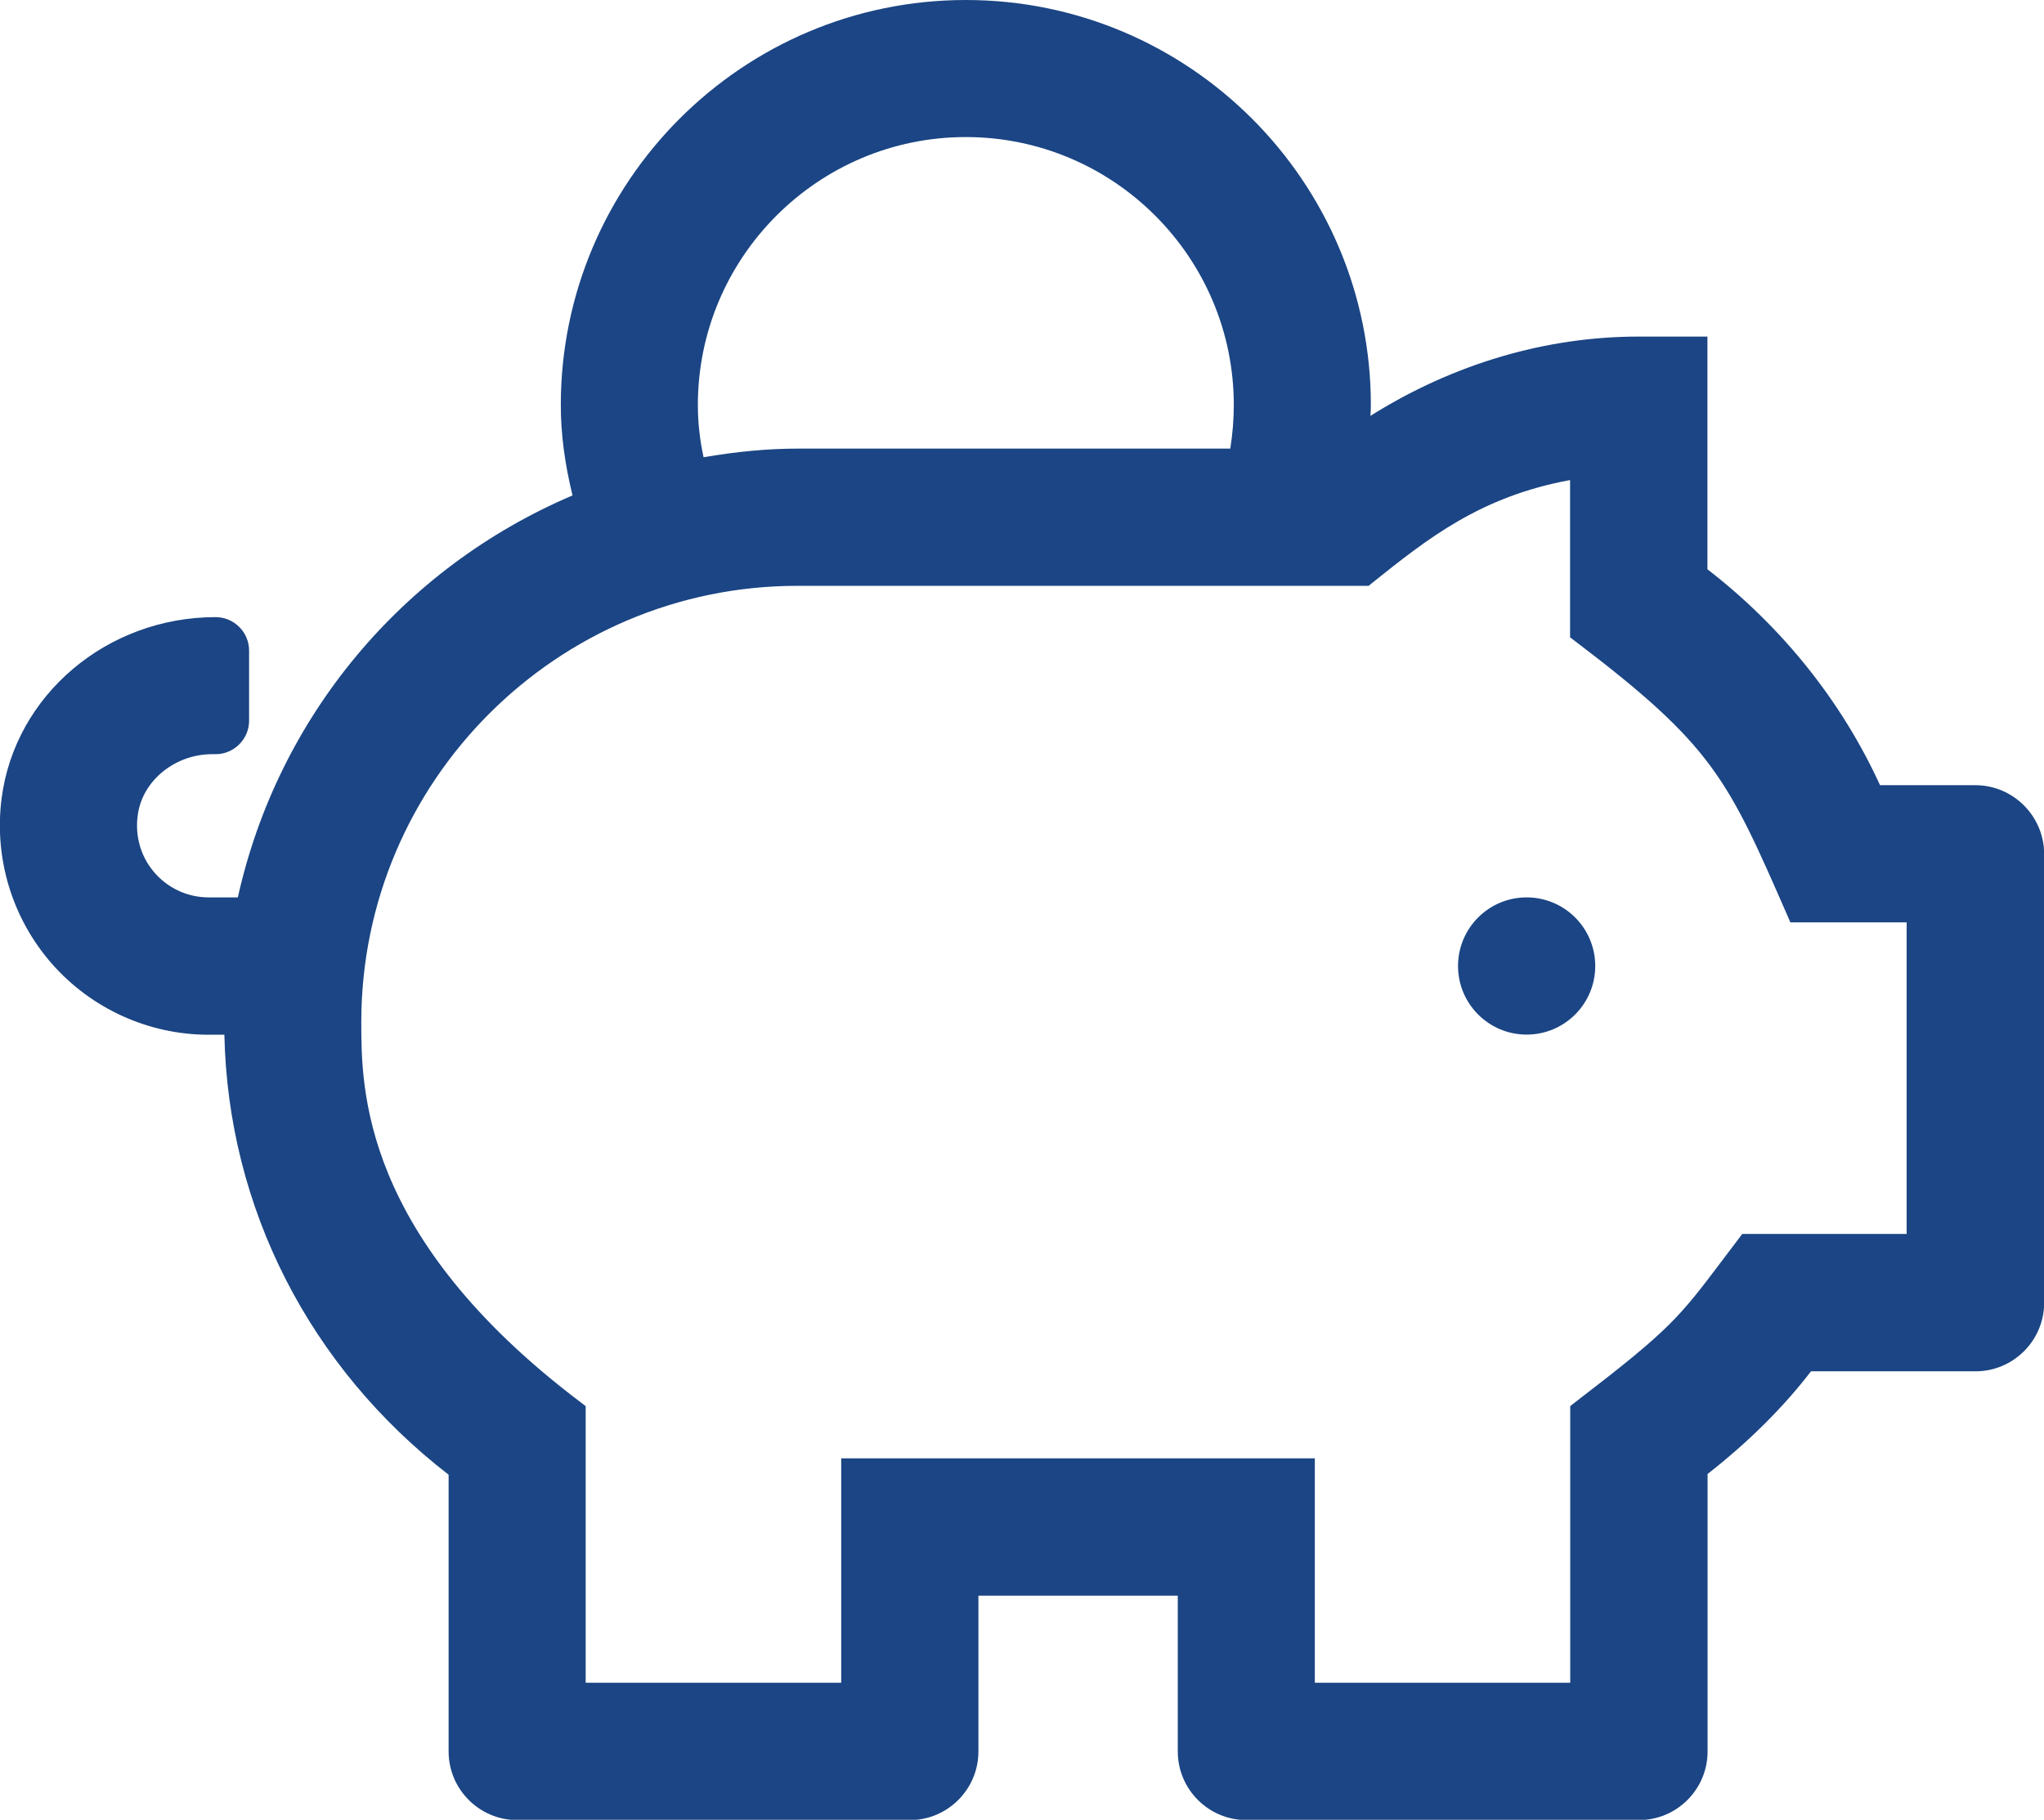
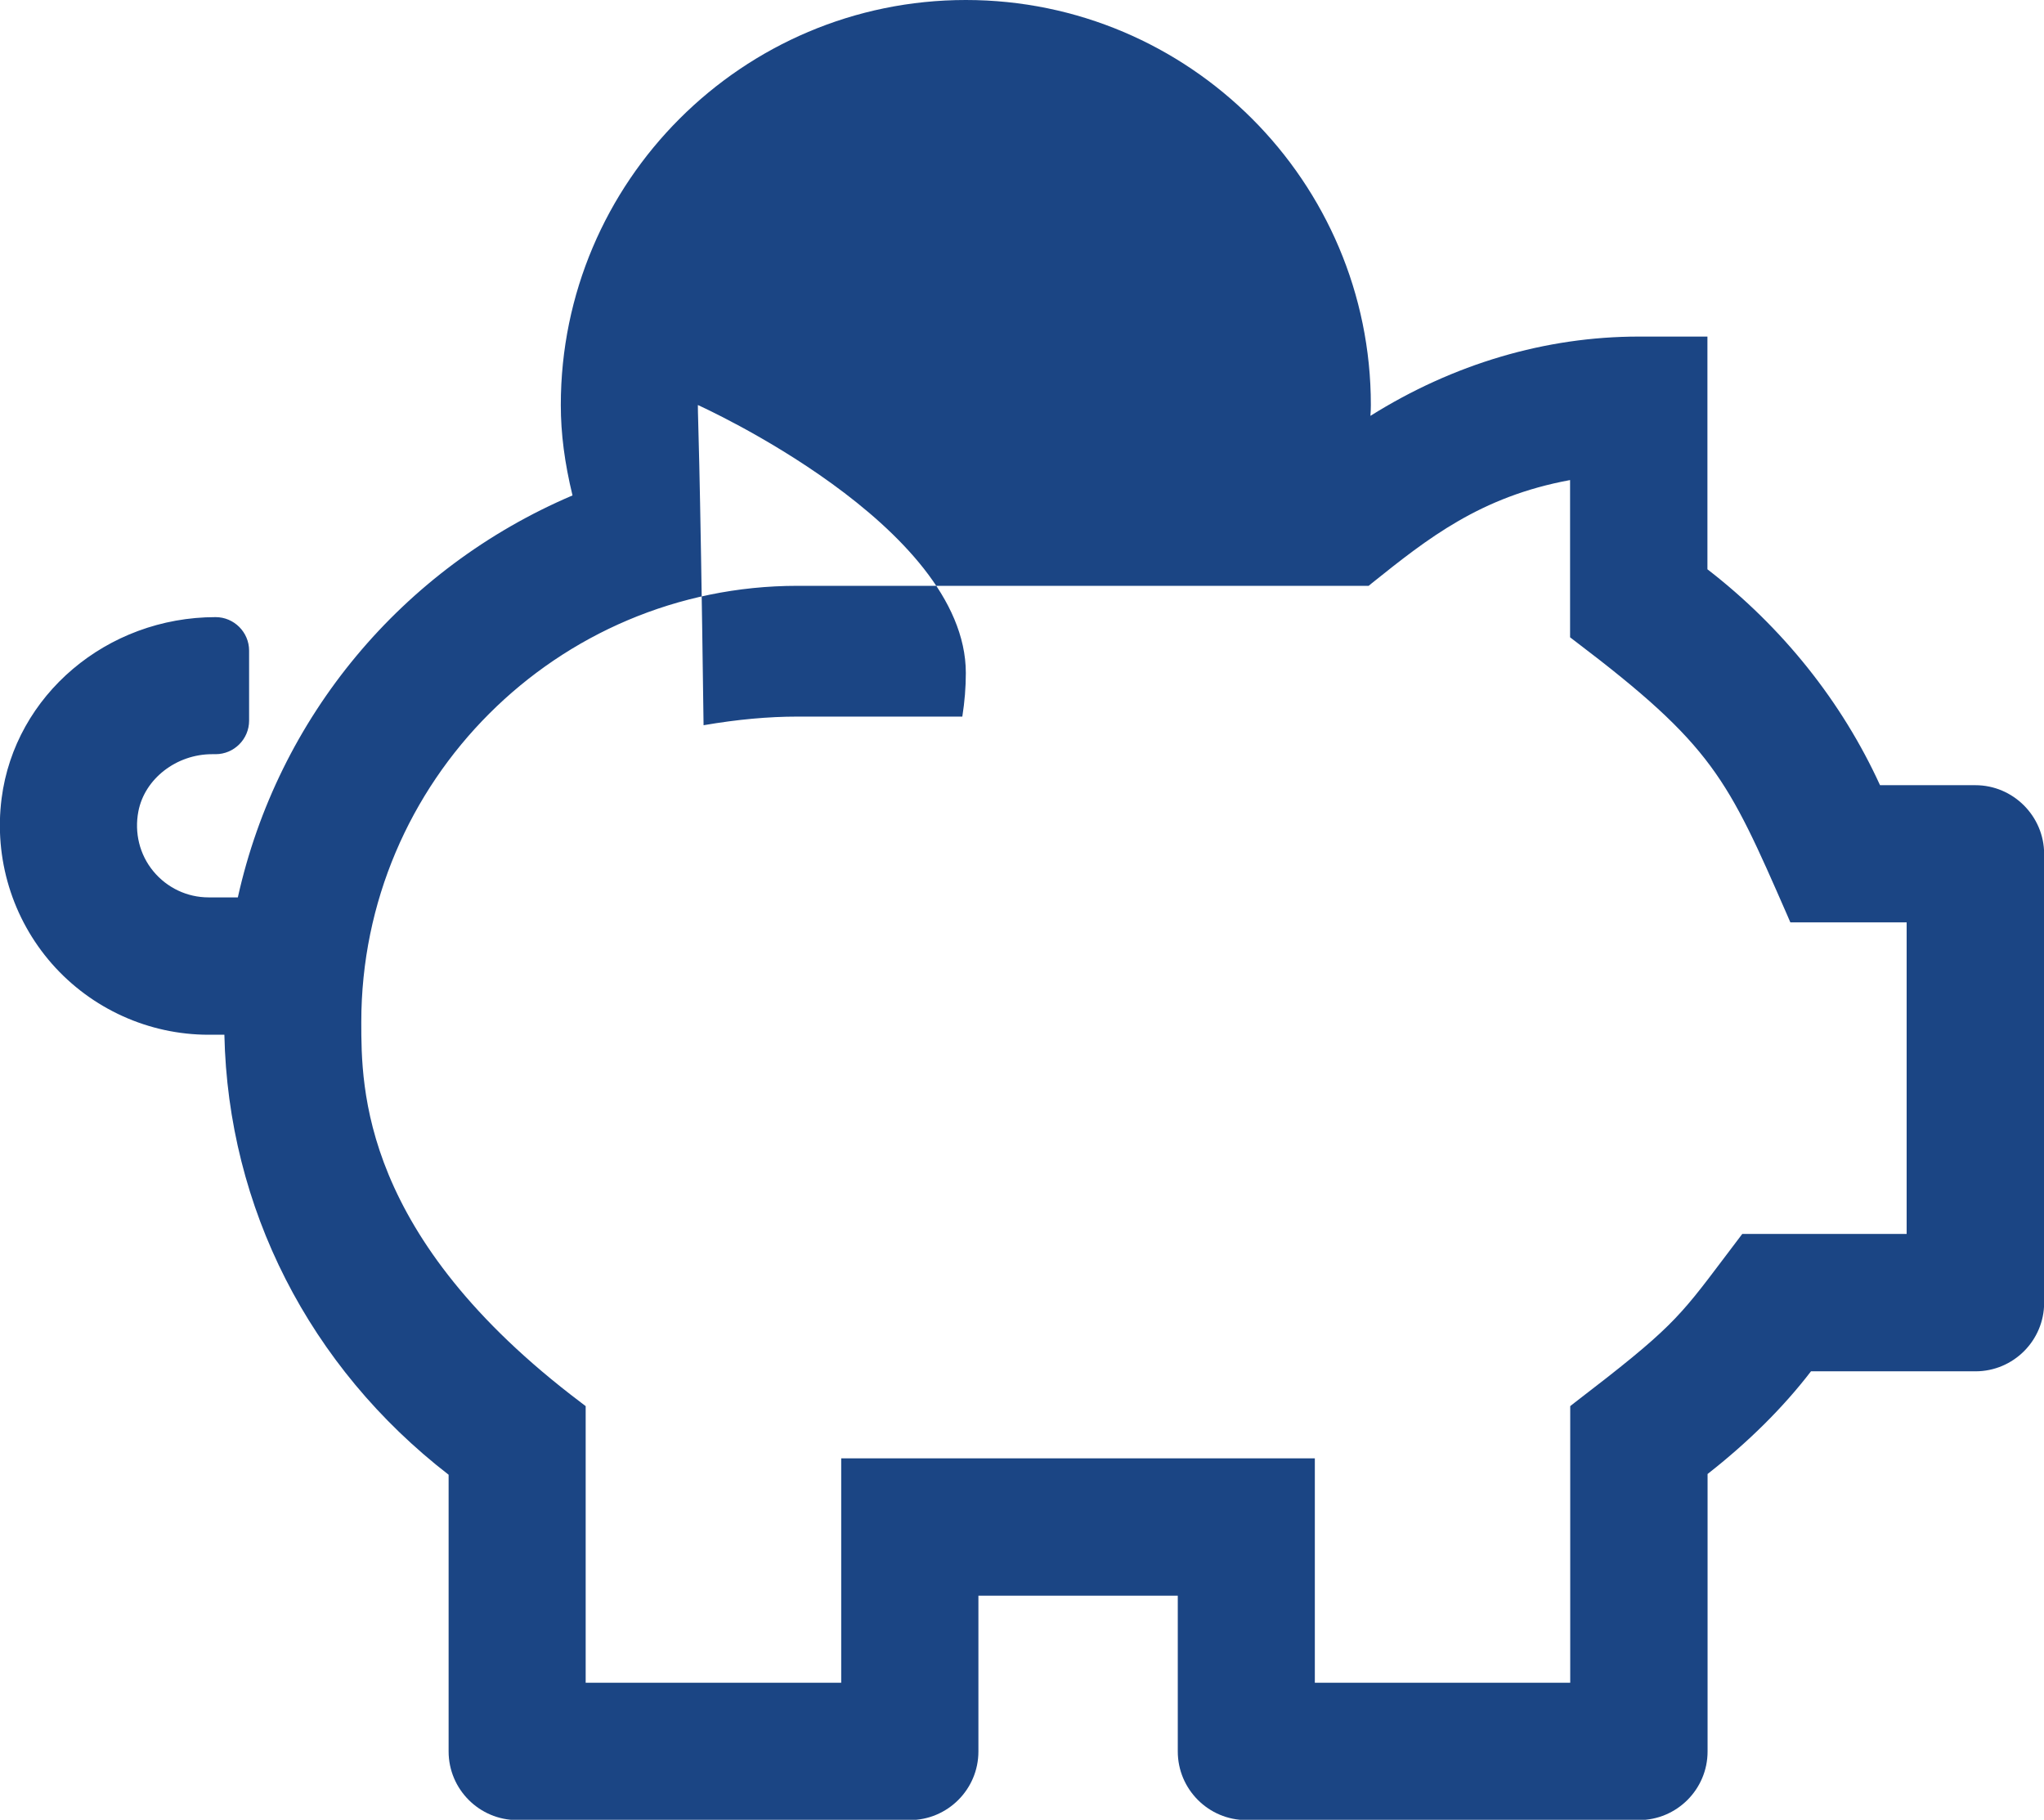
<svg xmlns="http://www.w3.org/2000/svg" id="Layer_1" x="0px" y="0px" viewBox="0 0 139.74 124.41" style="enable-background:new 0 0 139.74 124.41;" xml:space="preserve">
  <style type="text/css"> .st0{fill:#1B4584;} </style>
  <g>
-     <circle class="st0" cx="104.37" cy="66.04" r="4.69" />
-     <path class="st0" d="M135.05,53.68h-6.52c-2.61-5.71-6.67-10.8-11.8-14.76V23.01h-4.69c-6.38,0-12.69,1.87-18.35,5.42 c0.02-0.24,0.03-0.49,0.03-0.74C93.72,12.42,81.3,0,66.03,0S38.34,12.42,38.34,27.69c0,1.96,0.26,3.95,0.8,6.18 C27.48,38.84,19,49.03,16.26,61.35h-2c-1.46,0-2.84-0.65-3.78-1.79c-0.94-1.14-1.3-2.63-1.02-4.09c0.43-2.23,2.6-3.91,5.04-3.91 h0.24c1.26,0,2.29-1.03,2.29-2.29v-4.79c0-1.26-1.03-2.29-2.29-2.29c-7.43,0-13.72,5.33-14.63,12.39 c-0.53,4.11,0.73,8.22,3.44,11.31c2.71,3.08,6.62,4.85,10.71,4.85h1.08c0.25,11.81,5.8,22.71,15.33,30.08v18.92 c0,2.58,2.1,4.69,4.69,4.69H62.2c2.58,0,4.69-2.1,4.69-4.69v-10.65h13.63v10.65c0,2.58,2.1,4.69,4.69,4.69h26.84 c2.58,0,4.69-2.1,4.69-4.69v-18.97c2.77-2.17,5.15-4.52,7.07-7.02h11.25c2.58,0,4.69-2.1,4.69-4.69V58.37 C139.74,55.79,137.63,53.68,135.05,53.68z M57.51,99.7v15.34H40.04V96.13l-0.34-0.26c-15.01-11.33-15-21.49-15-26 c0-16.45,13.38-29.82,29.82-29.82h39.05l0.23-0.19c3.8-3.04,7.4-5.91,13.54-7.04v10.75l0.34,0.26c9.43,7.15,10.41,9.37,14.5,18.72 l0.22,0.51h7.95v21.3h-11.24l-1.27,1.68c-3.09,4.1-3.65,4.84-10.16,9.83l-0.33,0.26v18.91H89.89V99.7H57.51z M47.71,27.69 c0-10.1,8.22-18.32,18.32-18.32s18.32,8.22,18.32,18.32c0,0.98-0.08,1.96-0.24,2.98H54.53c-1.99,0-4.1,0.19-6.43,0.59 C47.84,30.06,47.71,28.88,47.71,27.69z" />
+     <path class="st0" d="M135.05,53.68h-6.52c-2.61-5.71-6.67-10.8-11.8-14.76V23.01h-4.69c-6.38,0-12.69,1.87-18.35,5.42 c0.02-0.24,0.03-0.49,0.03-0.74C93.72,12.42,81.3,0,66.03,0S38.34,12.42,38.34,27.69c0,1.96,0.26,3.95,0.8,6.18 C27.48,38.84,19,49.03,16.26,61.35h-2c-1.46,0-2.84-0.65-3.78-1.79c-0.94-1.14-1.3-2.63-1.02-4.09c0.43-2.23,2.6-3.91,5.04-3.91 h0.24c1.26,0,2.29-1.03,2.29-2.29v-4.79c0-1.26-1.03-2.29-2.29-2.29c-7.43,0-13.72,5.33-14.63,12.39 c-0.53,4.11,0.73,8.22,3.44,11.31c2.71,3.08,6.62,4.85,10.71,4.85h1.08c0.25,11.81,5.8,22.71,15.33,30.08v18.92 c0,2.58,2.1,4.69,4.69,4.69H62.2c2.58,0,4.69-2.1,4.69-4.69v-10.65h13.63v10.65c0,2.58,2.1,4.69,4.69,4.69h26.84 c2.58,0,4.69-2.1,4.69-4.69v-18.97c2.77-2.17,5.15-4.52,7.07-7.02h11.25c2.58,0,4.69-2.1,4.69-4.69V58.37 C139.74,55.79,137.63,53.68,135.05,53.68z M57.51,99.7v15.34H40.04V96.13l-0.34-0.26c-15.01-11.33-15-21.49-15-26 c0-16.45,13.38-29.82,29.82-29.82h39.05l0.23-0.19c3.8-3.04,7.4-5.91,13.54-7.04v10.75l0.34,0.26c9.43,7.15,10.41,9.37,14.5,18.72 l0.22,0.51h7.95v21.3h-11.24l-1.27,1.68c-3.09,4.1-3.65,4.84-10.16,9.83l-0.33,0.26v18.91H89.89V99.7H57.51z M47.71,27.69 s18.32,8.22,18.32,18.32c0,0.98-0.08,1.96-0.24,2.98H54.53c-1.99,0-4.1,0.19-6.43,0.59 C47.84,30.06,47.71,28.88,47.71,27.69z" />
  </g>
</svg>